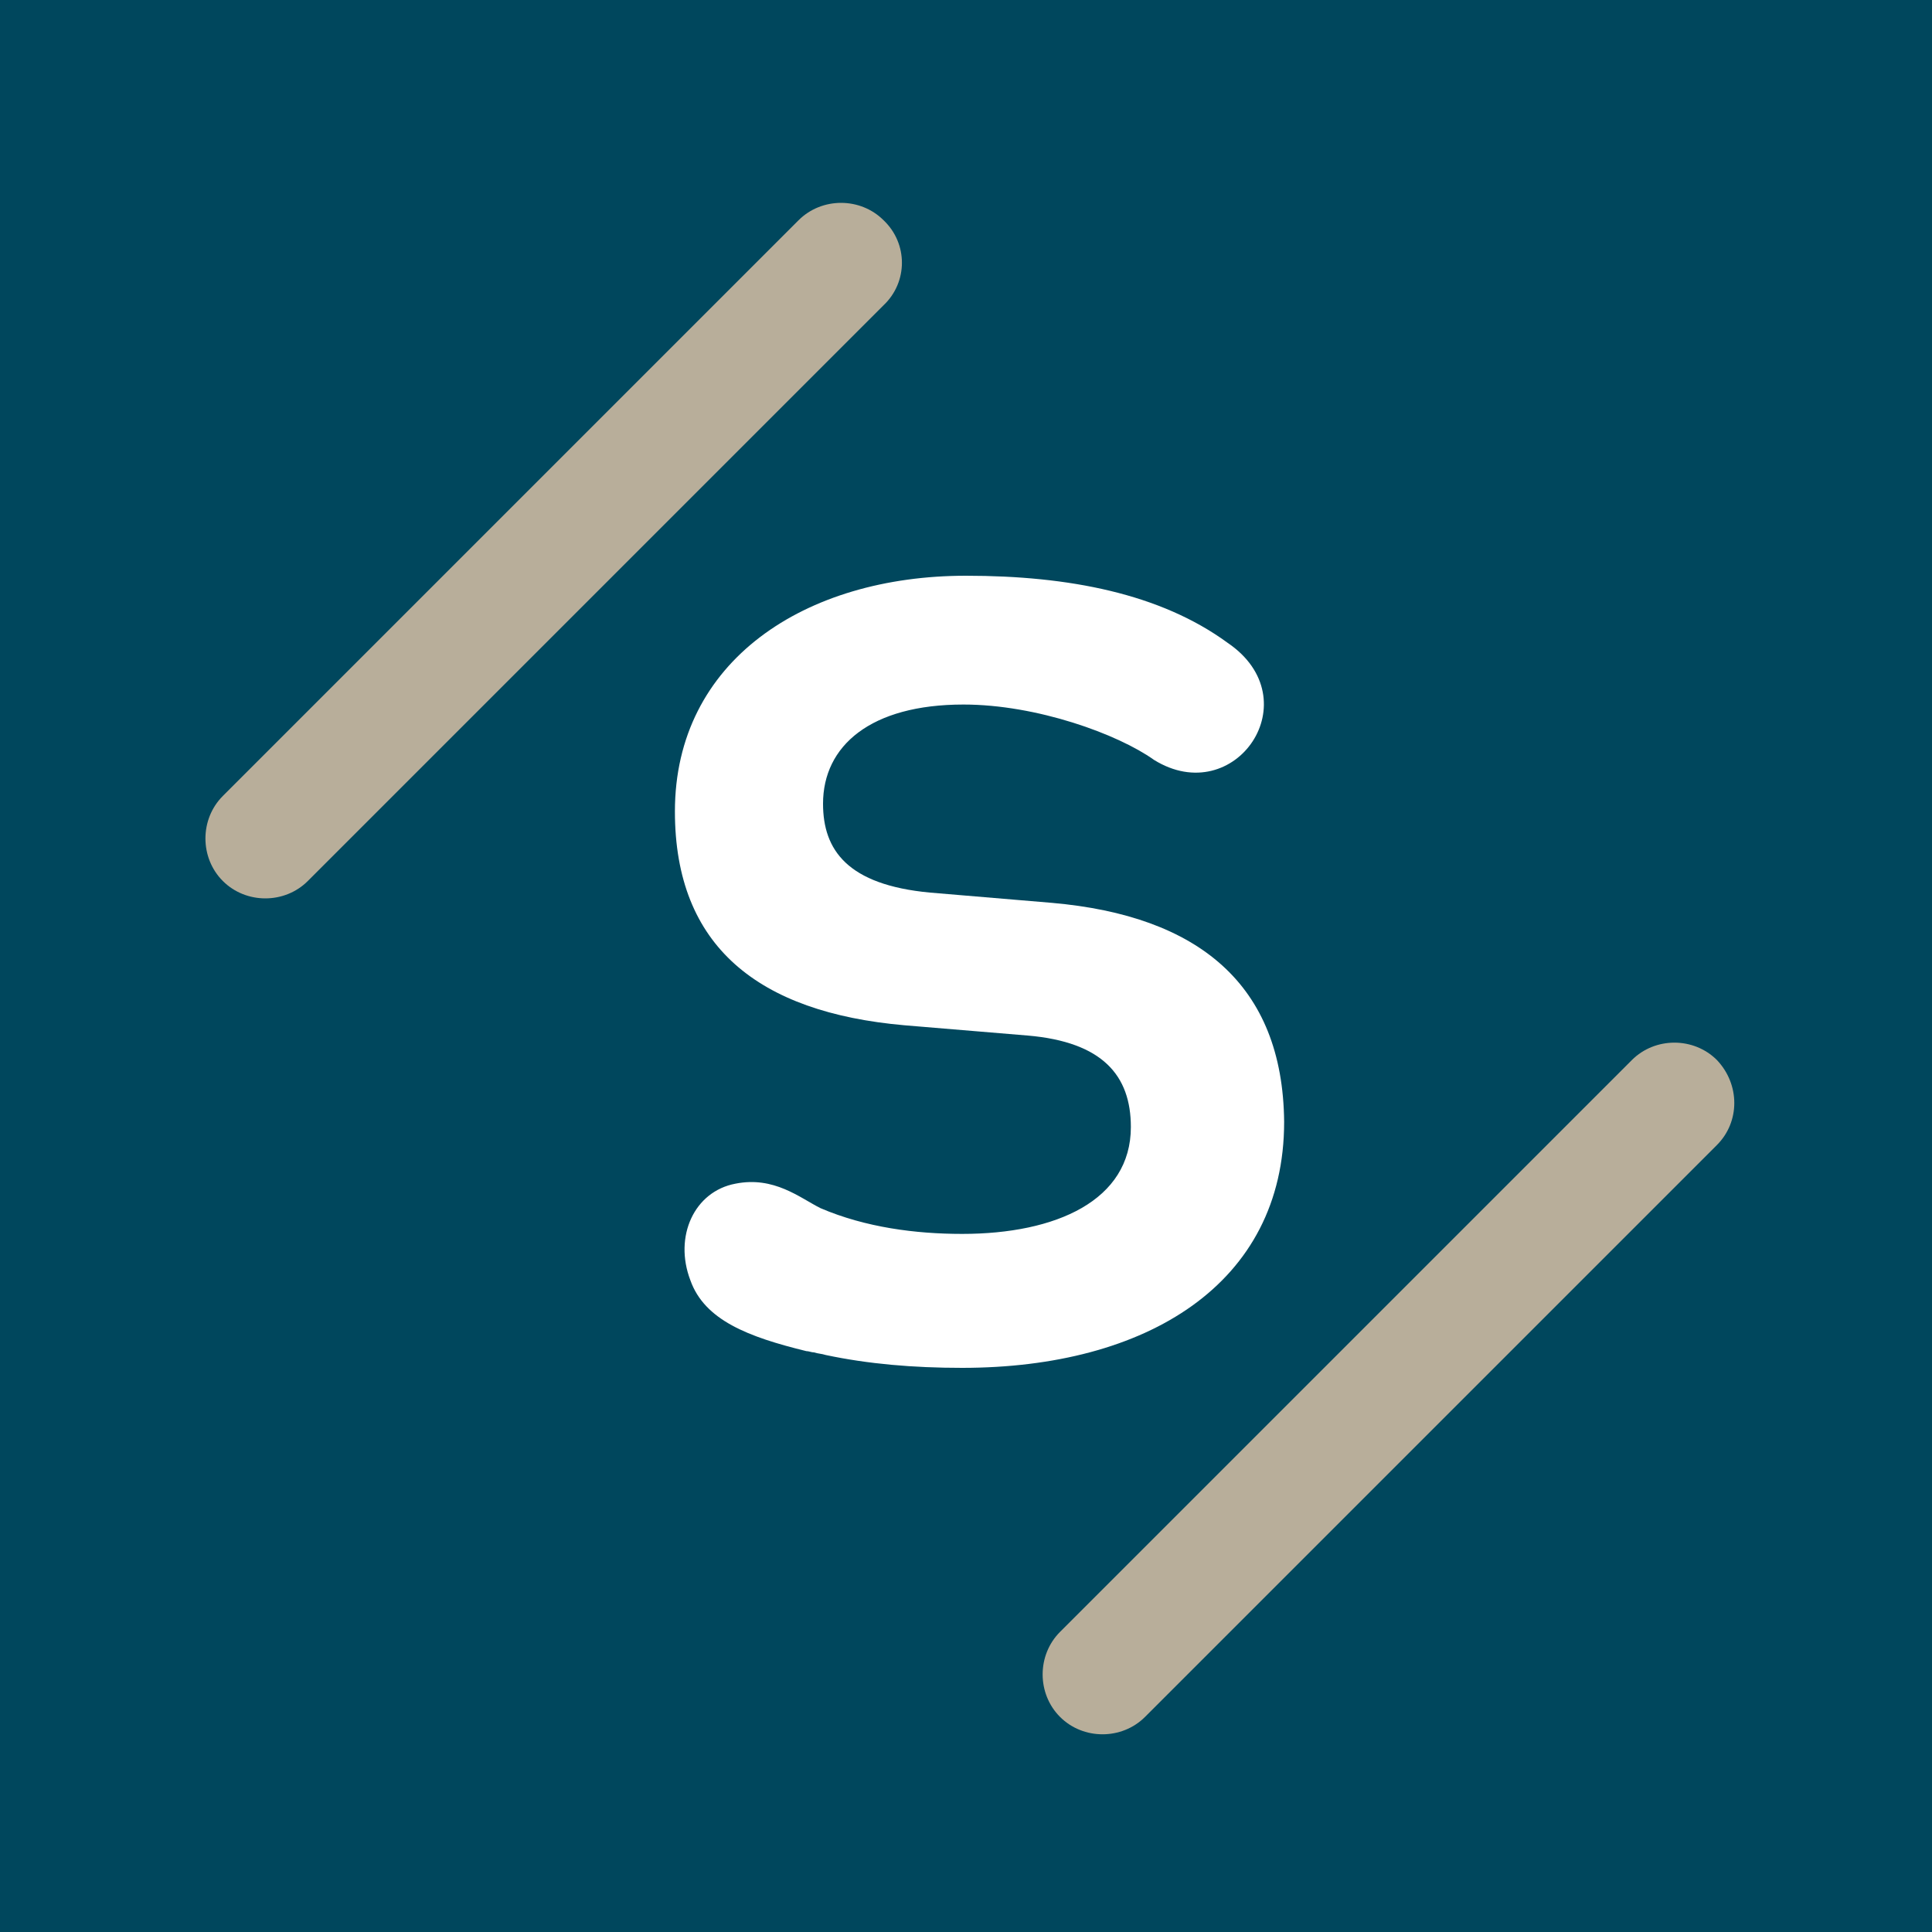
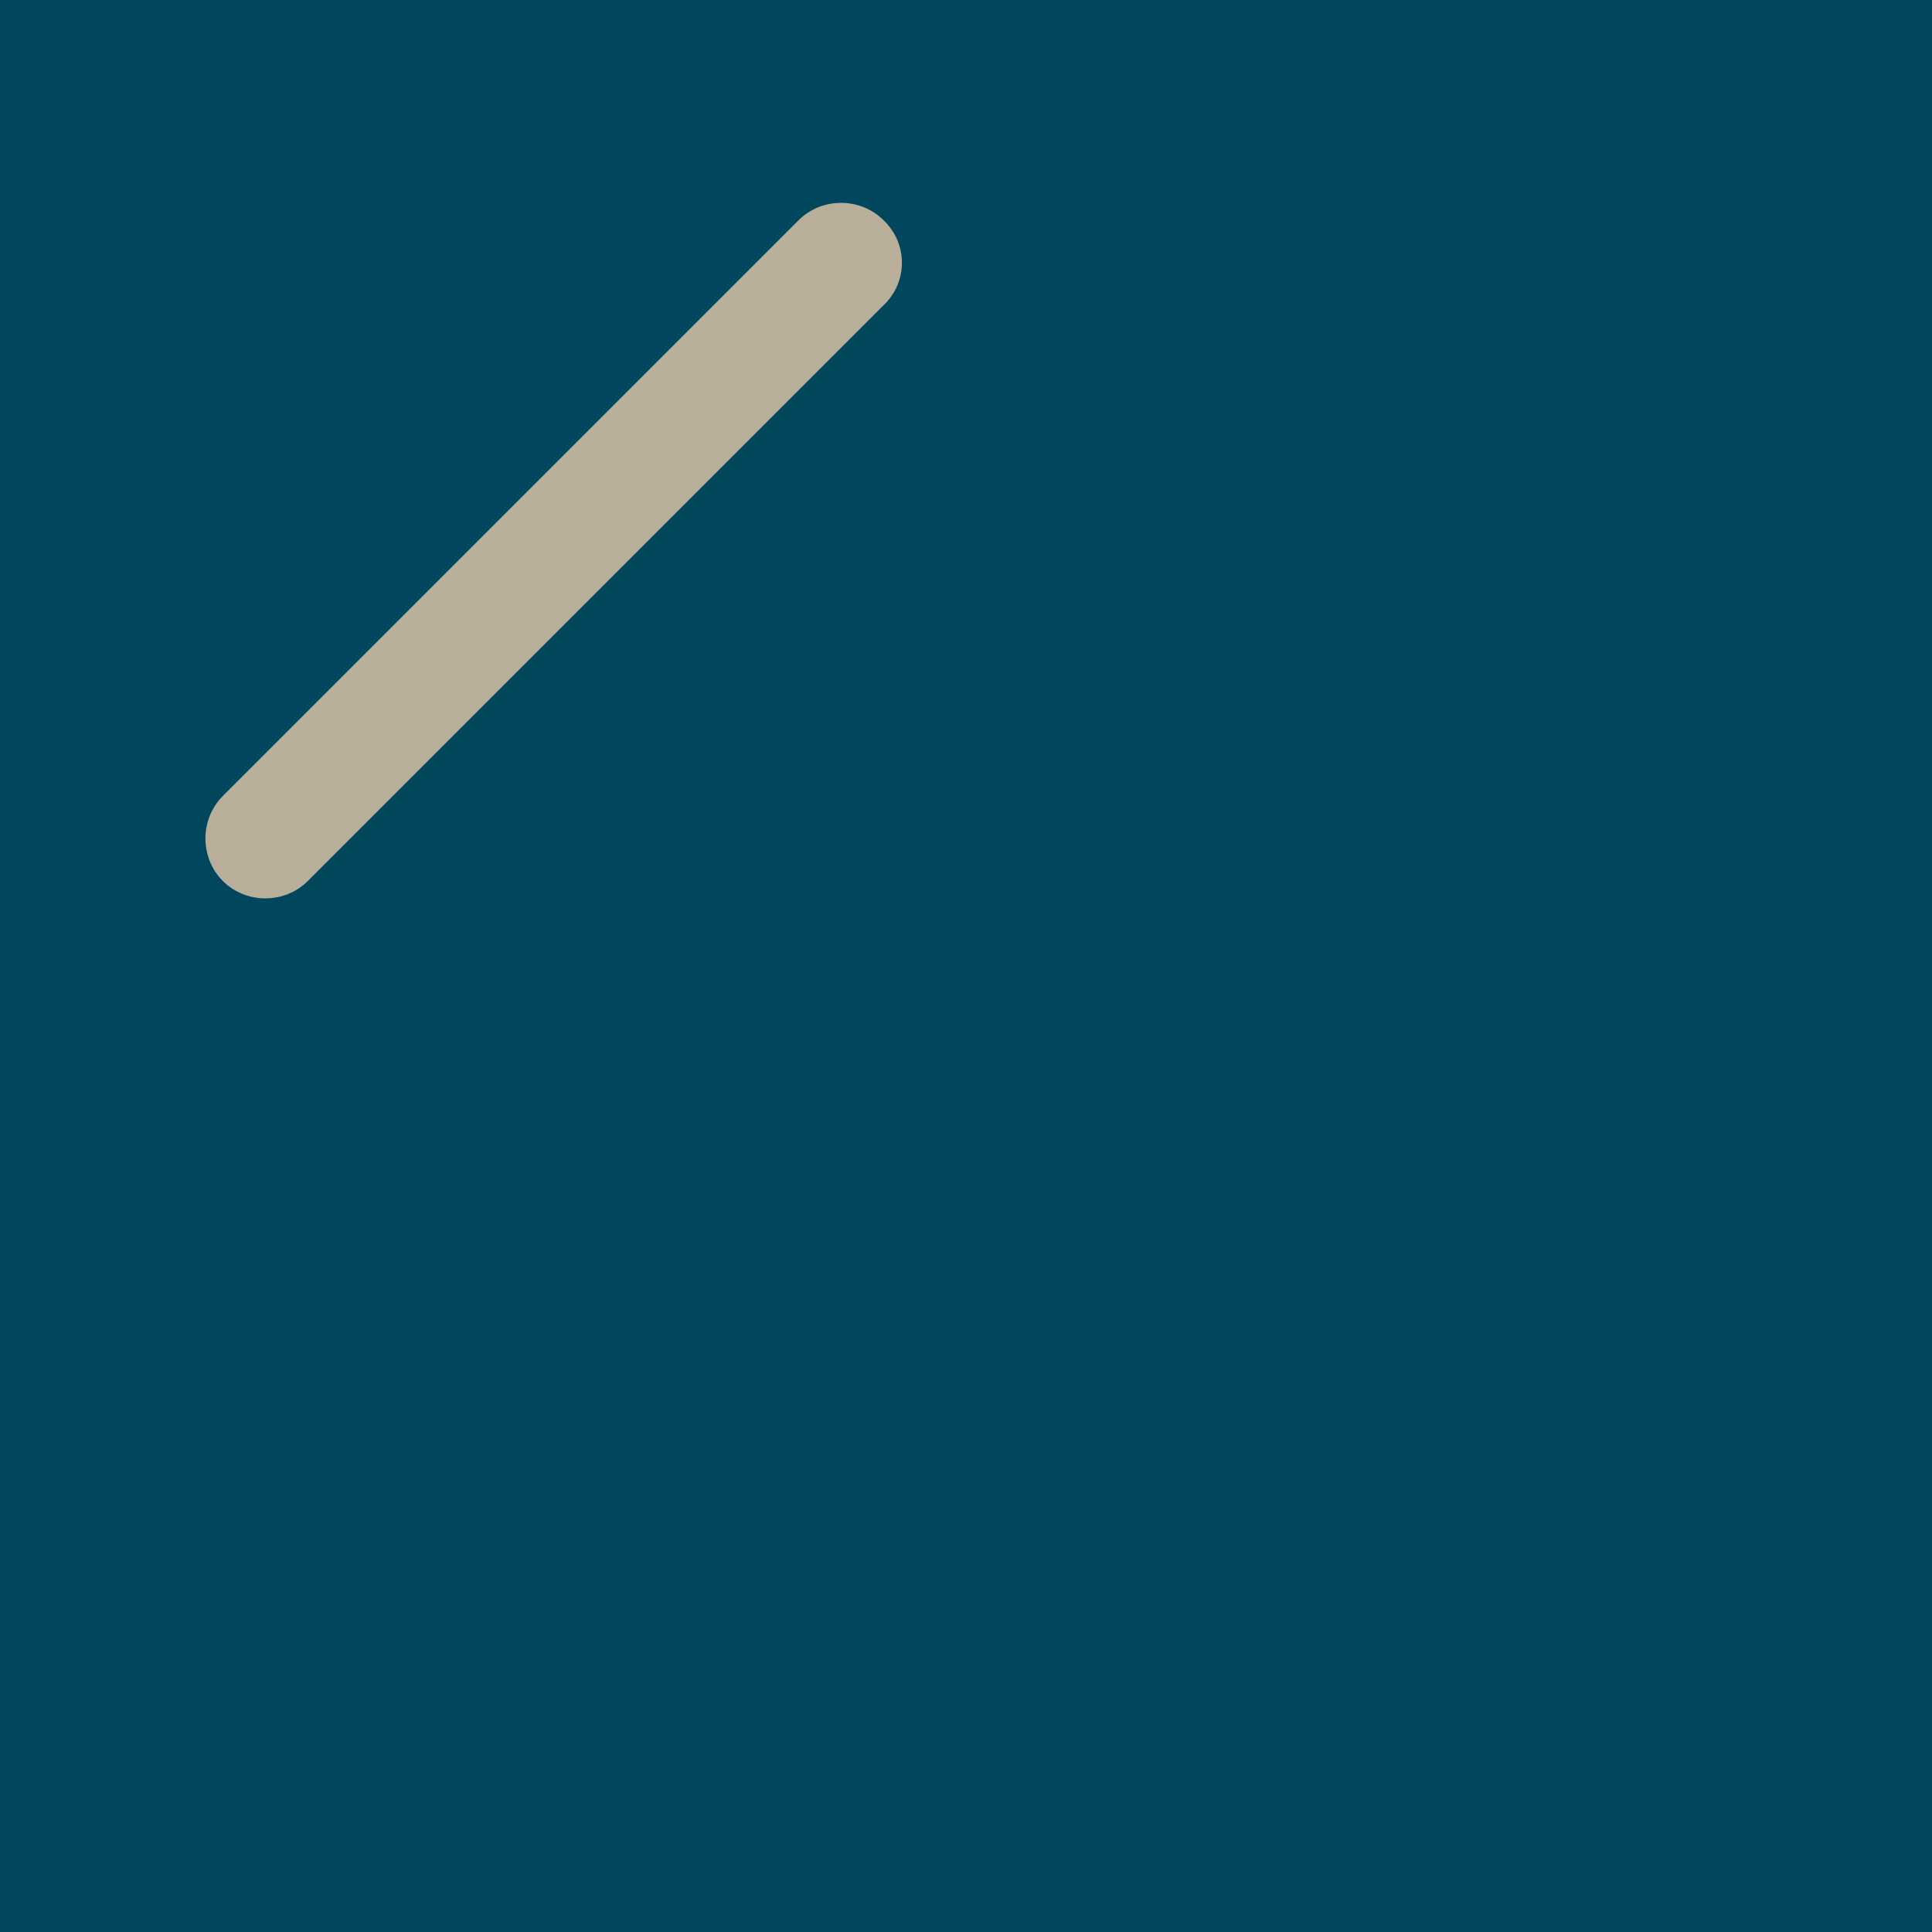
<svg xmlns="http://www.w3.org/2000/svg" version="1.1" id="Calque_1" x="0px" y="0px" viewBox="0 0 150 150" style="enable-background:new 0 0 150 150;" xml:space="preserve">
  <style type="text/css">
	.st0{fill:#00475D;}
	.st1{fill:#B8AE9A;}
	.st2{fill:#FFFFFF;}
</style>
  <rect x="-0.4" y="-0.5" class="st0" width="150.8" height="151" />
  <g>
    <g>
      <path class="st1" d="M68.6,23.7L23.9,68.4c-1.8,1.8-4.8,1.8-6.6,0c-1.8-1.8-1.8-4.8,0-6.6l44.7-44.7c1.8-1.8,4.8-1.8,6.6,0    C70.5,18.9,70.5,21.9,68.6,23.7z" />
-       <path class="st1" d="M133.3,88.9l-44.4,44.4c-1.8,1.8-4.8,1.8-6.6,0c-1.8-1.8-1.8-4.8,0-6.6l44.4-44.4c1.8-1.8,4.8-1.8,6.6,0    C135.1,84.2,135.1,87.1,133.3,88.9z" />
    </g>
-     <path class="st2" d="M81.7,70.1l-9.5-0.8c-6.4-0.6-8.3-3.3-8.3-6.9c0-4.5,3.7-7.7,10.9-7.7c5.7,0,12,2.3,14.8,4.3s0,0,0,0   c6.3,3.9,12.2-4.7,5.7-9.1c-6.4-4.4,0,0,0,0C90.1,46.1,83,44.7,75,44.7c-12.5,0-22.6,6.6-22.6,18.3c0,10.5,6.5,15.6,17.8,16.6   l9.6,0.8c5.8,0.5,8,3.1,8,7.1c0,5.7-5.8,8.3-13.1,8.3c-3.6,0-7.5-0.5-11-2c-1.6-0.8-3.6-2.5-6.6-1.9c-3.2,0.6-4.8,4.1-3.5,7.5   c1.1,3.1,4.5,4.4,9,5.5c0.2,0,0.4,0.1,0.6,0.1c0.3,0.1,0.6,0.1,0.9,0.2c0,0,0,0,0,0c3.3,0.7,6.8,1,10.6,1c14.3,0,25-6.5,25-19.1   C99.6,76.4,93,71.1,81.7,70.1" />
  </g>
</svg>